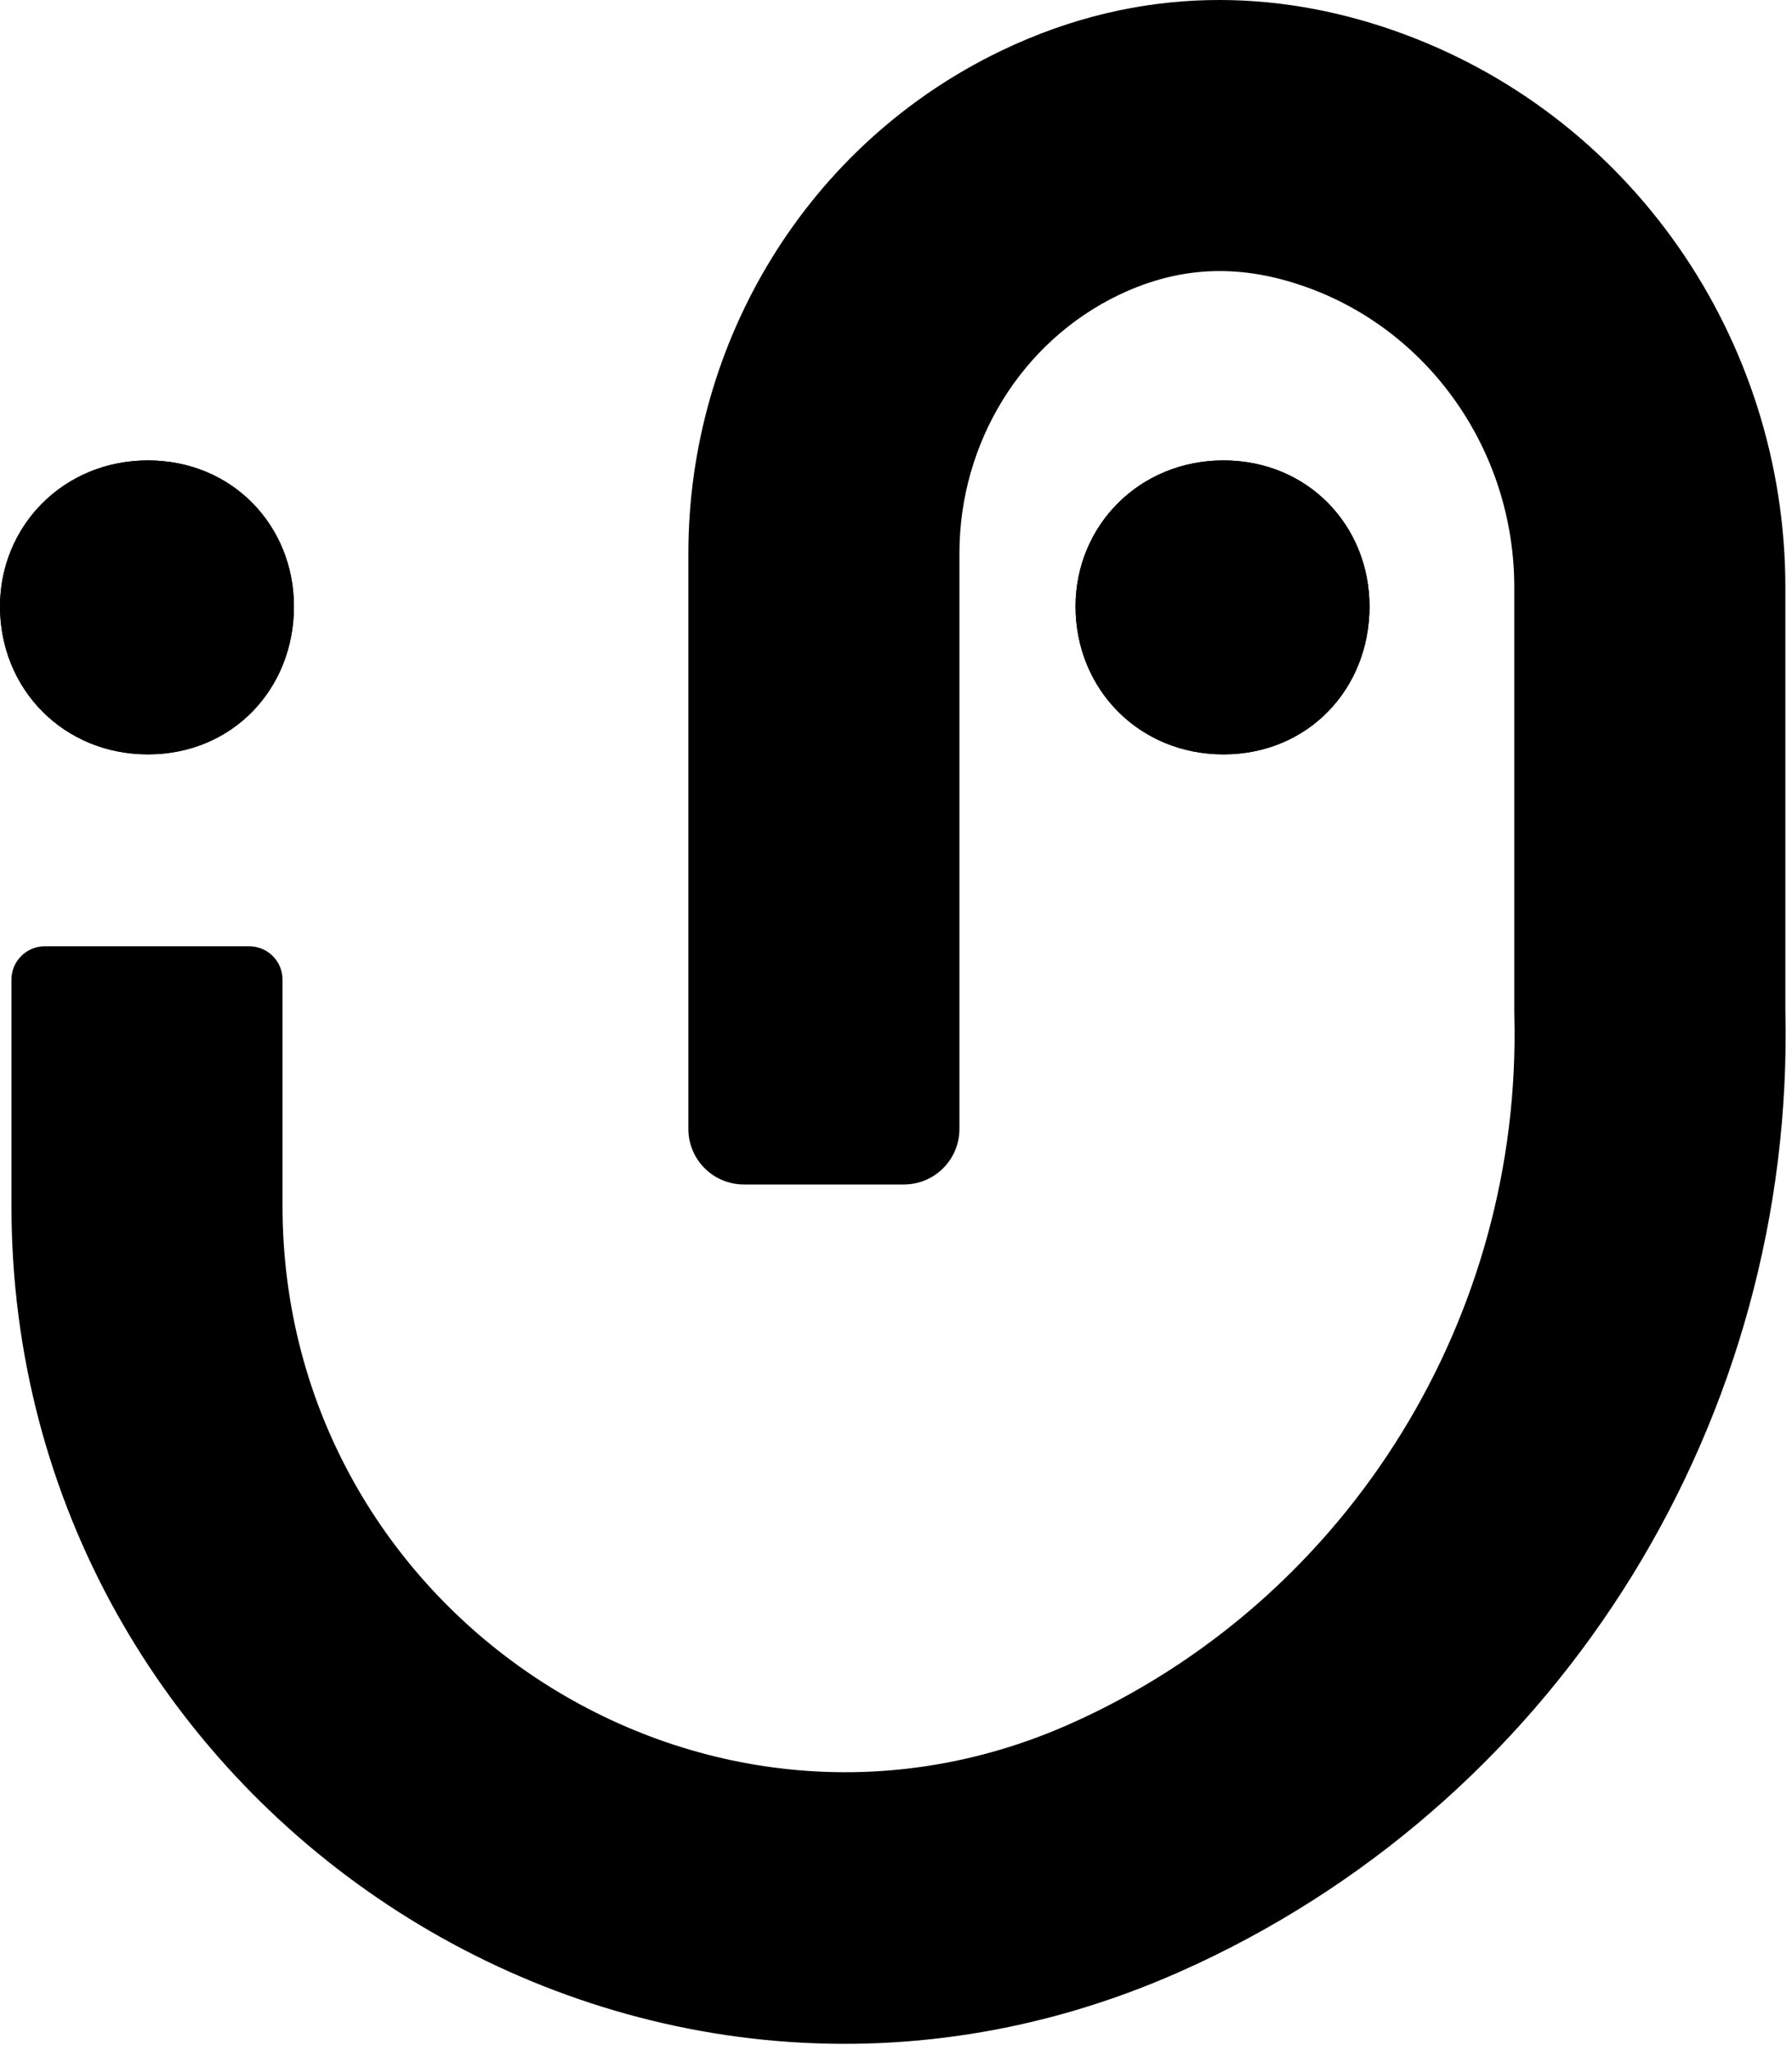
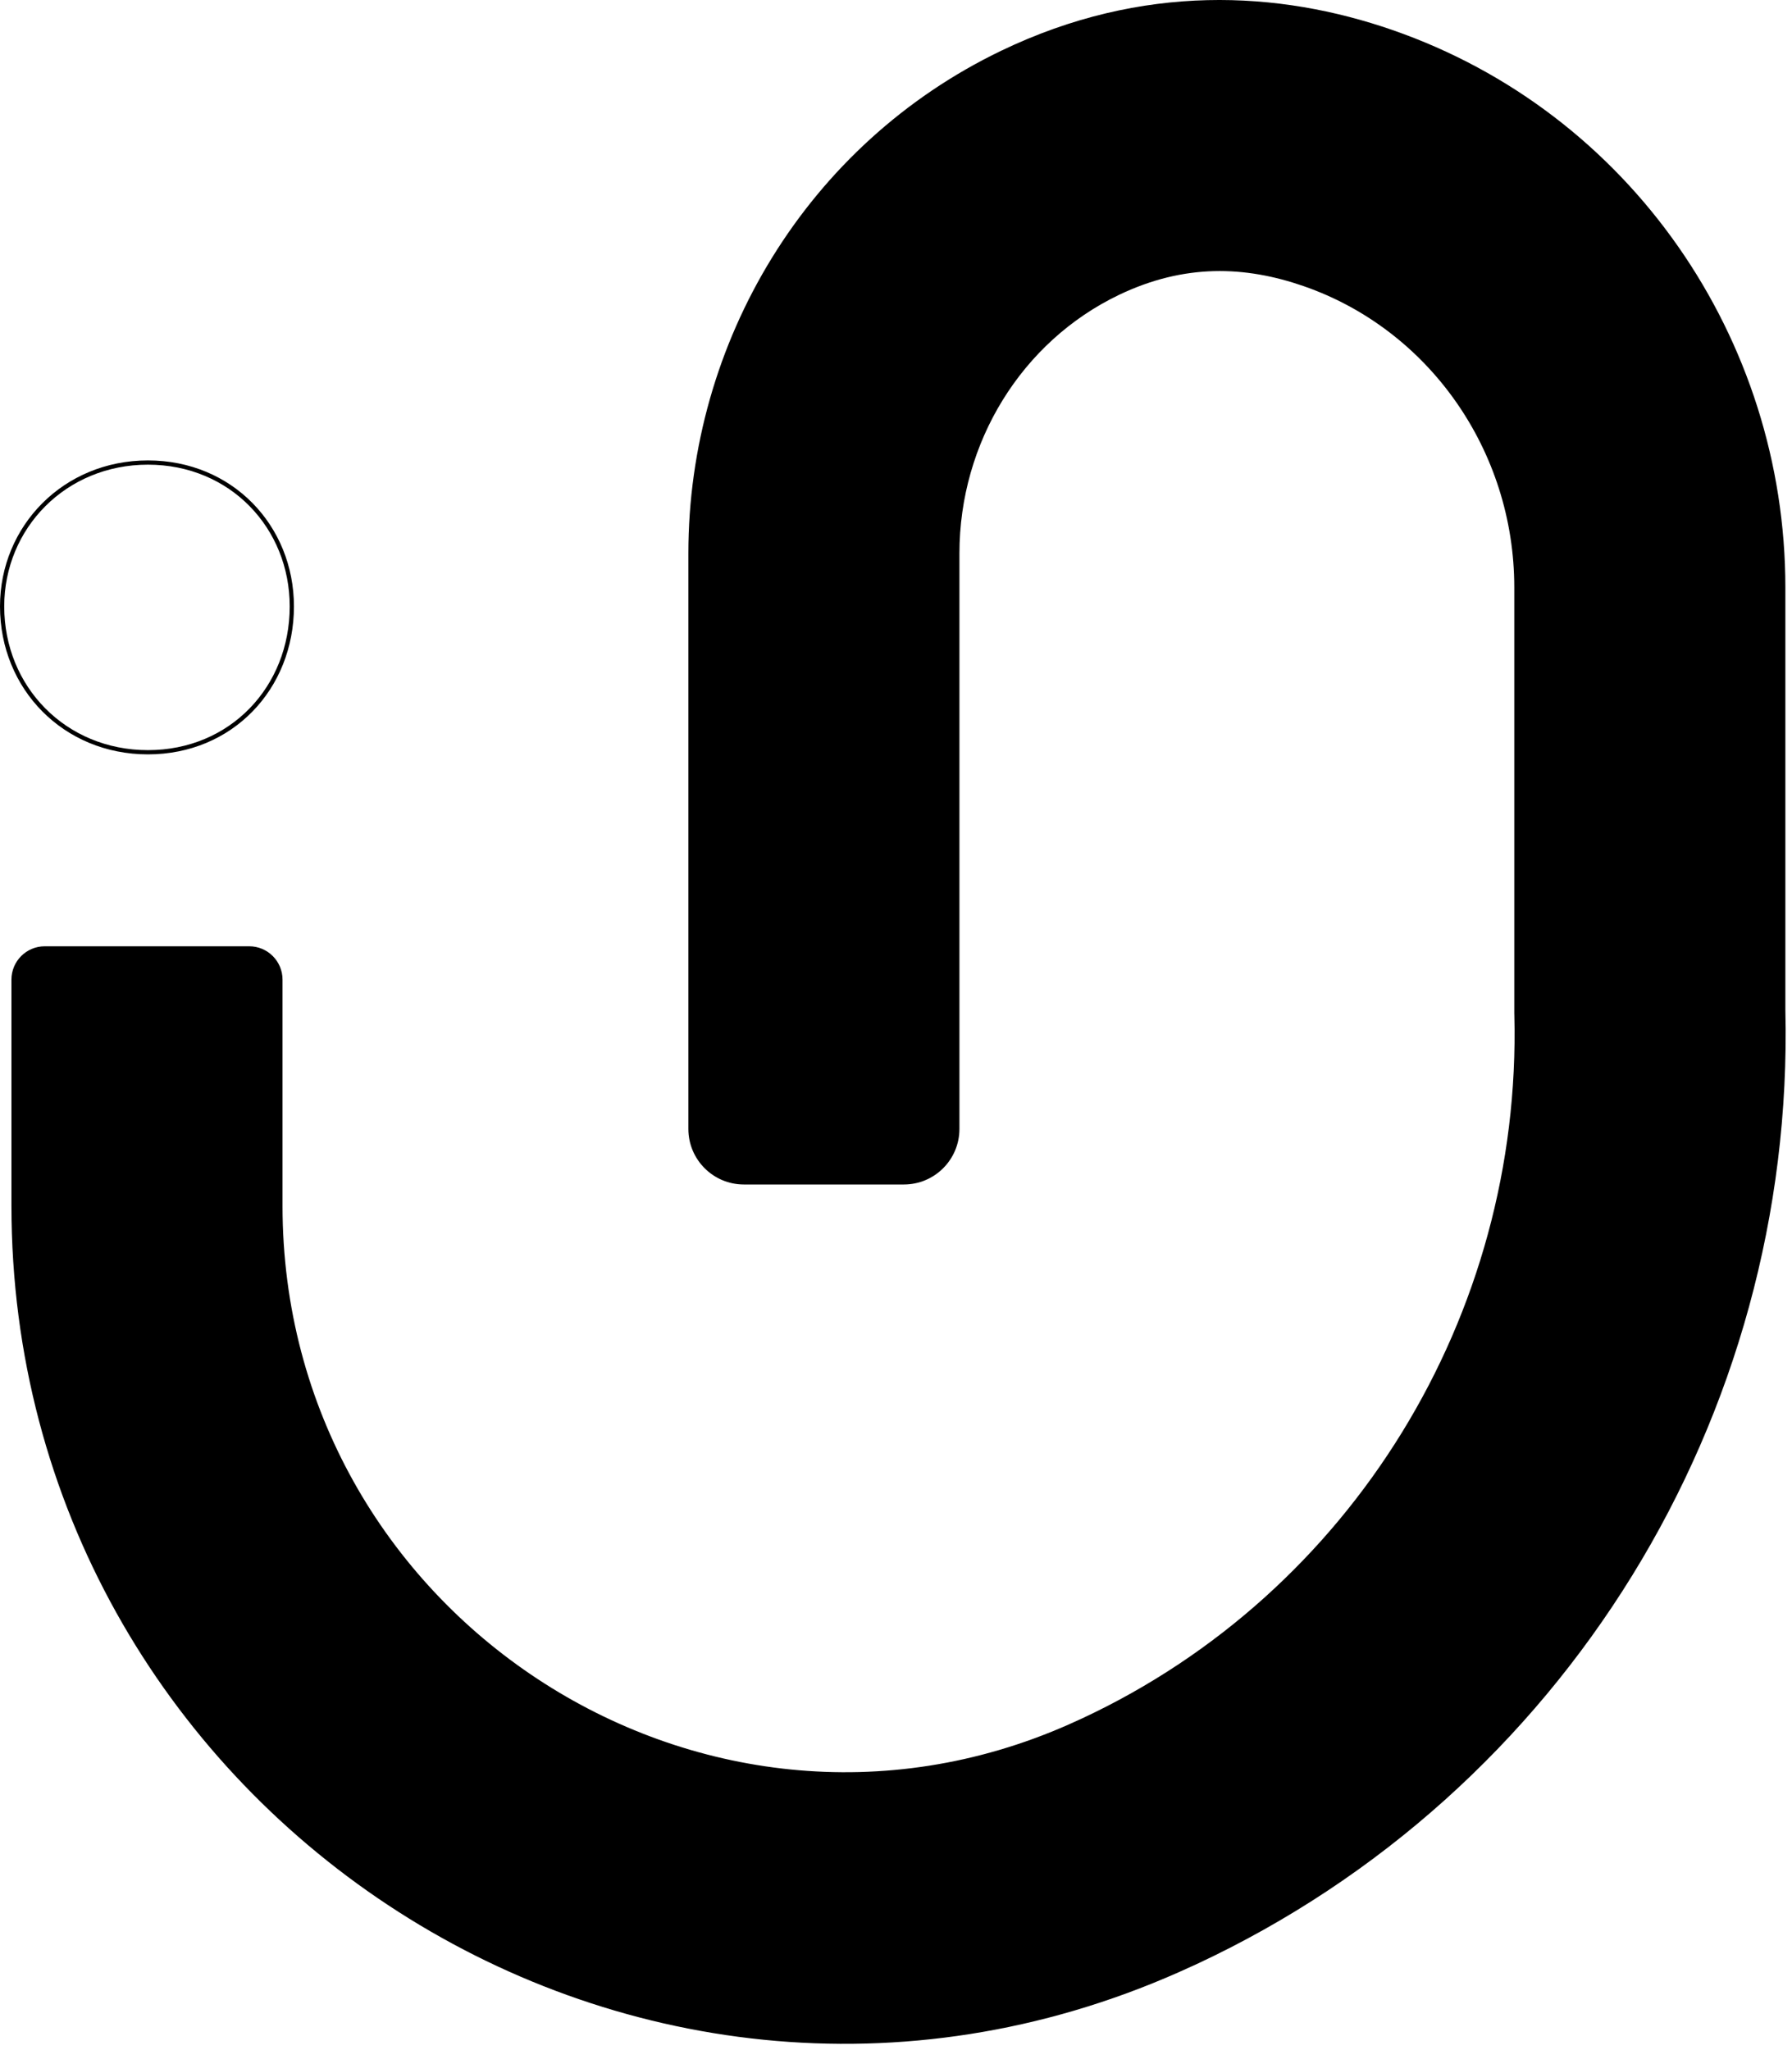
<svg xmlns="http://www.w3.org/2000/svg" width="111" height="127" viewBox="0 0 111 127" fill="none">
-   <path d="M0 37.564C0 32.579 3.935 28.52 9.164 28.52C14.393 28.52 18.207 32.566 18.207 37.564C18.207 42.68 14.398 46.728 9.164 46.728C3.93 46.728 0 42.68 0 37.564Z" fill="black" />
  <path fill-rule="evenodd" clip-rule="evenodd" d="M9.164 28.783C4.08 28.783 0.262 32.724 0.262 37.564C0.262 42.537 4.077 46.466 9.164 46.466C14.246 46.466 17.945 42.542 17.945 37.564C17.945 32.706 14.244 28.783 9.164 28.783ZM9.164 28.52C3.935 28.52 0 32.579 0 37.564C0 42.68 3.93 46.728 9.164 46.728C14.398 46.728 18.207 42.68 18.207 37.564C18.207 32.566 14.393 28.52 9.164 28.52Z" fill="black" />
  <path fill-rule="evenodd" clip-rule="evenodd" d="M80.744 17.722C77.139 16.473 73.375 16.314 69.291 18.276L69.289 18.277C63.295 21.16 59.429 27.395 59.429 34.28V69.931C59.429 71.831 57.889 73.371 55.989 73.371H46.078C44.178 73.371 42.639 71.831 42.639 69.931V34.28C42.639 21.175 49.995 8.924 62.014 3.144L62.016 3.143C70.77 -1.064 79.216 -0.578 86.241 1.856C100.994 6.969 110.589 21.003 110.589 36.389V62.562C111.184 87.775 96.853 111.061 74.118 121.666L74.095 121.677L74.071 121.687C73.739 121.84 73.377 122.005 73.006 122.169L73.004 122.17C38.847 137.296 0.709 111.789 0.709 74.693V60.68C0.709 59.54 1.633 58.616 2.773 58.616H15.436C16.576 58.616 17.5 59.54 17.5 60.68V74.693C17.5 99.912 43.391 116.922 66.206 106.817L66.208 106.816C66.47 106.7 66.745 106.575 67.042 106.438C83.678 98.668 94.273 81.521 93.801 62.877L93.798 62.771V36.389C93.798 27.927 88.522 20.417 80.744 17.722Z" fill="black" />
-   <path d="M66.622 37.564C66.622 32.579 70.557 28.52 75.786 28.52C81.015 28.52 84.83 32.566 84.83 37.564C84.83 42.68 81.023 46.728 75.786 46.728C70.549 46.728 66.622 42.68 66.622 37.564Z" fill="black" />
-   <path fill-rule="evenodd" clip-rule="evenodd" d="M75.786 28.783C70.702 28.783 66.884 32.724 66.884 37.564C66.884 42.537 70.697 46.466 75.786 46.466C80.871 46.466 84.567 42.542 84.567 37.564C84.567 32.706 80.866 28.783 75.786 28.783ZM75.786 28.52C70.557 28.52 66.622 32.579 66.622 37.564C66.622 42.68 70.549 46.728 75.786 46.728C81.023 46.728 84.83 42.68 84.83 37.564C84.83 32.566 81.015 28.52 75.786 28.52Z" fill="black" />
</svg>